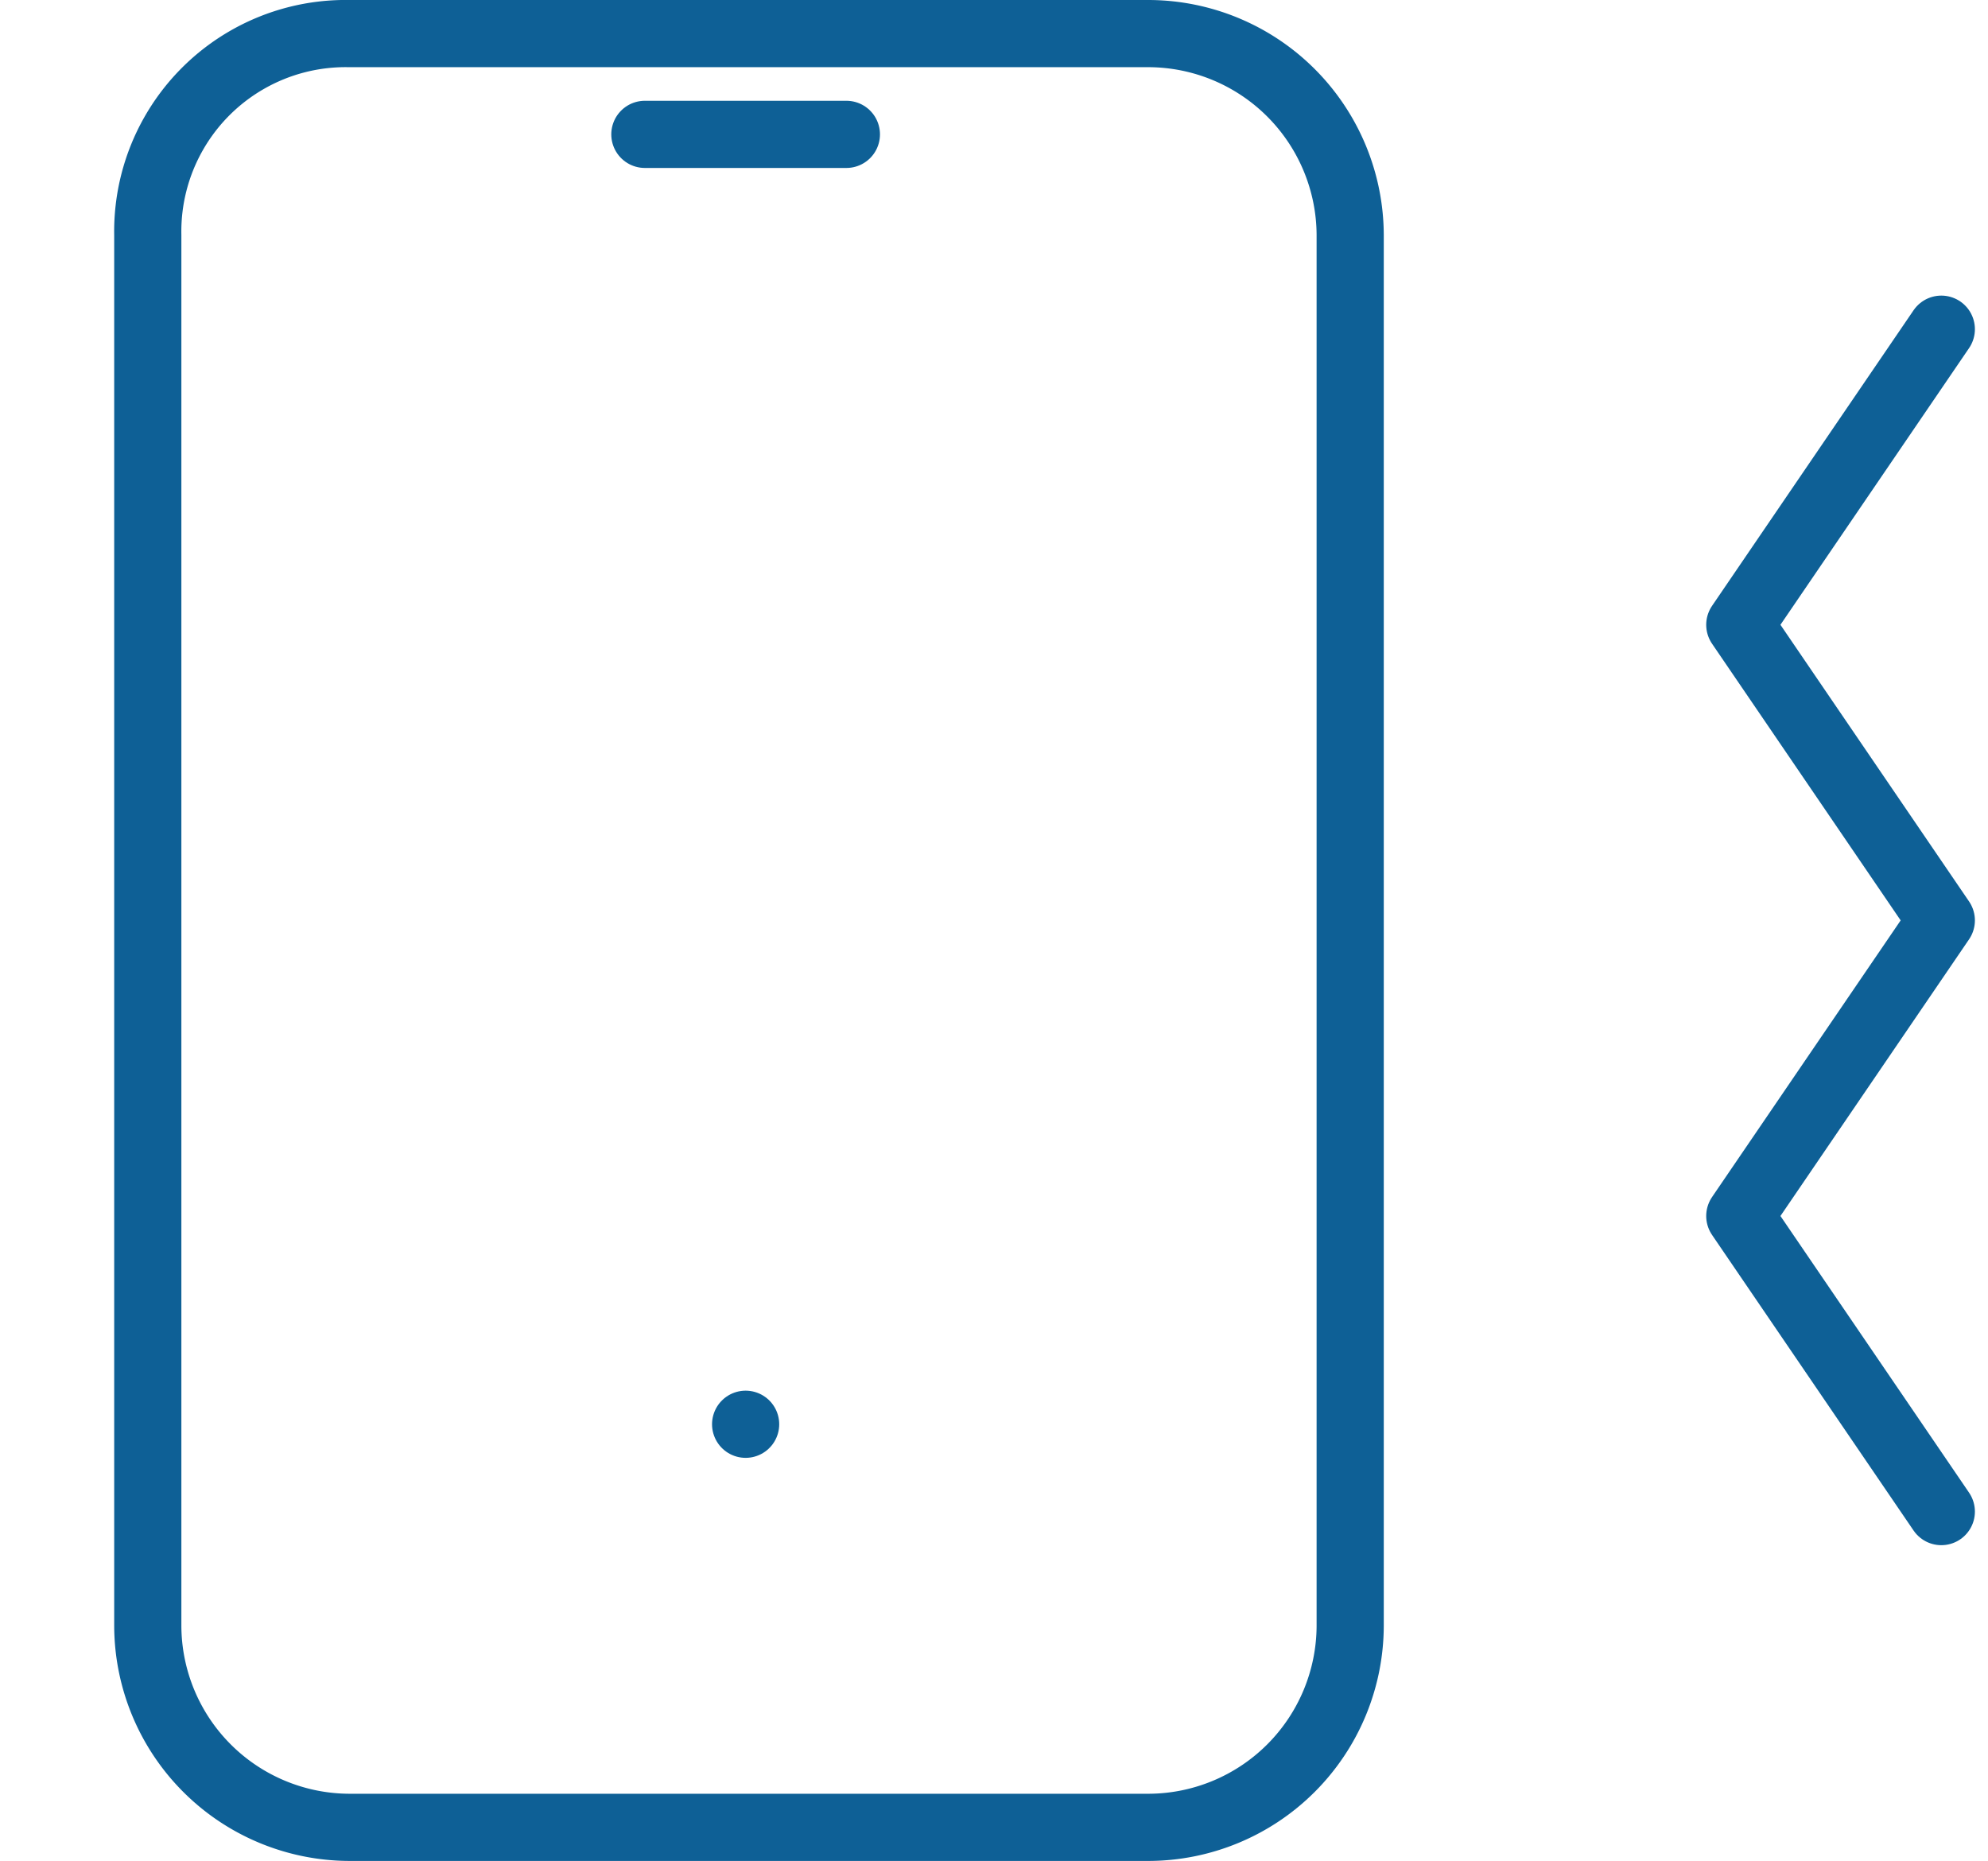
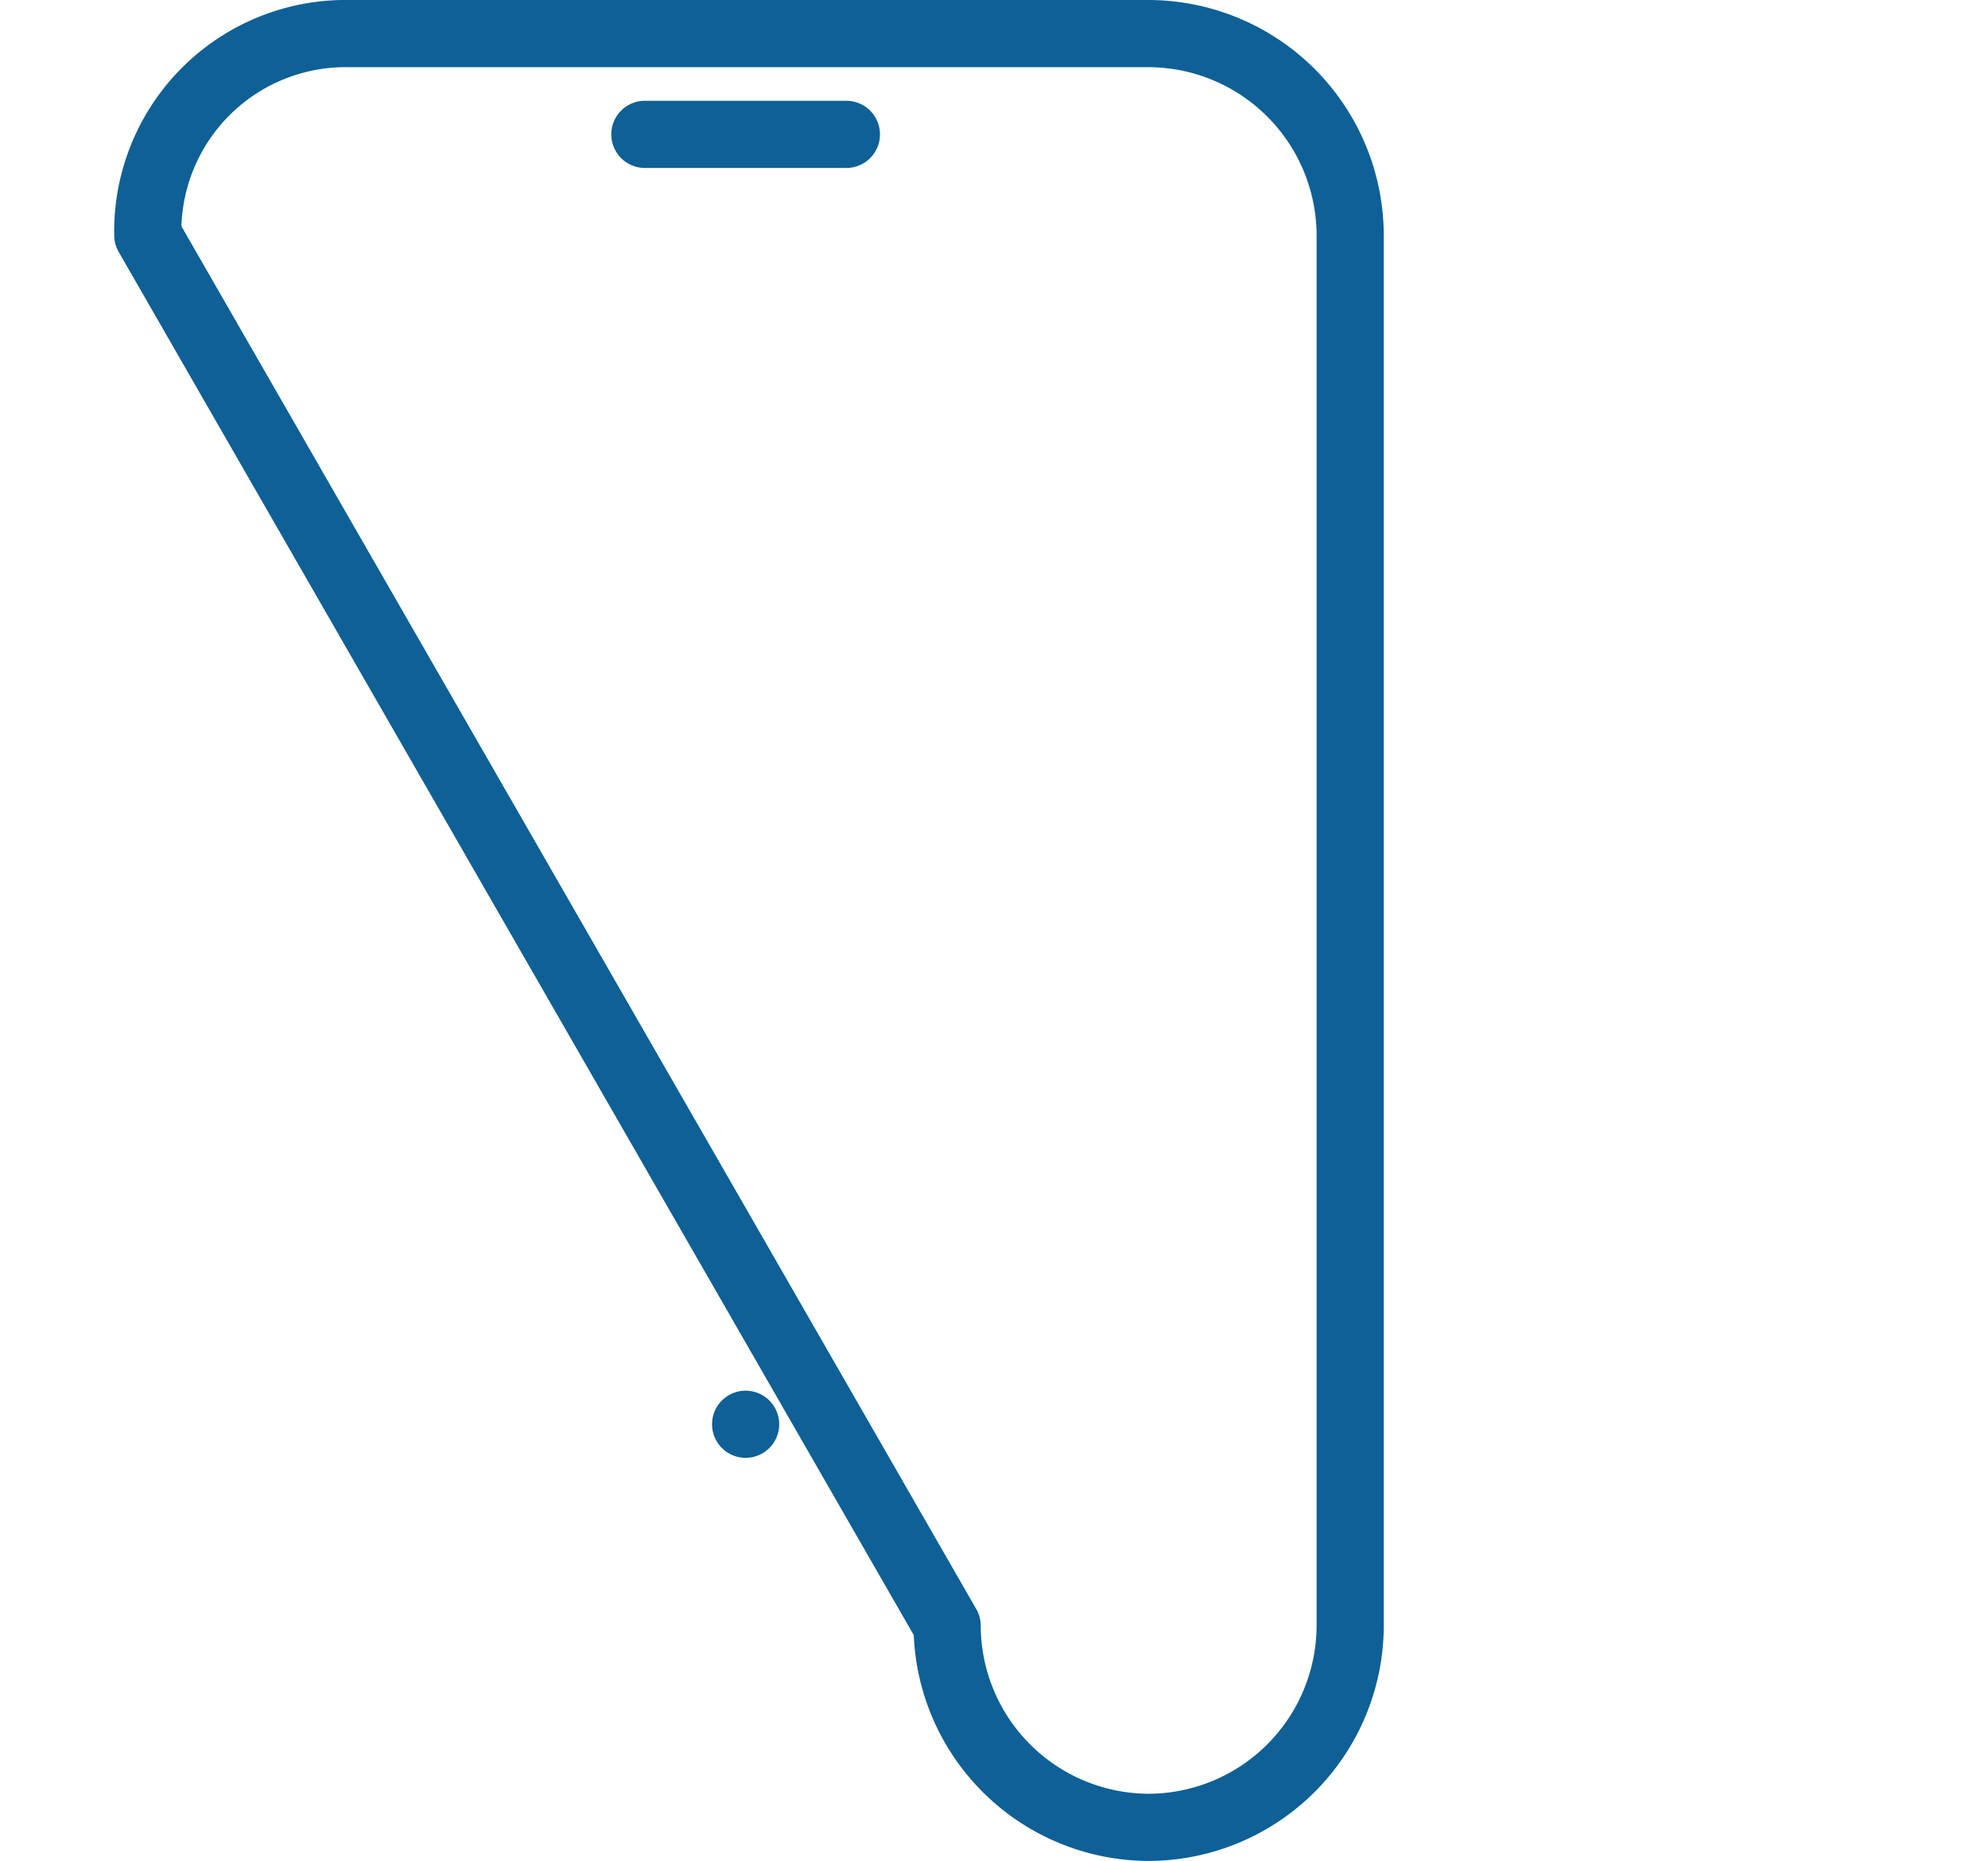
<svg xmlns="http://www.w3.org/2000/svg" width="29.595" height="27.7" viewBox="0 0 29.595 27.7">
  <g transform="translate(1.7)">
-     <path d="M.5,3.5h0a2.946,2.946,0,0,1,3-3H15.4a3.009,3.009,0,0,1,3,3V24.2a3.009,3.009,0,0,1-3,3H3.5a3.009,3.009,0,0,1-3-3Z" fill="none" stroke="#0e6096" stroke-linecap="round" stroke-linejoin="round" stroke-width="1" />
+     <path d="M.5,3.5h0a2.946,2.946,0,0,1,3-3H15.4a3.009,3.009,0,0,1,3,3V24.2a3.009,3.009,0,0,1-3,3a3.009,3.009,0,0,1-3-3Z" fill="none" stroke="#0e6096" stroke-linecap="round" stroke-linejoin="round" stroke-width="1" />
    <path d="M7.9,2h3" fill="none" stroke="#0e6096" stroke-linecap="round" stroke-linejoin="round" stroke-width="1" />
    <path d="M9.4,21.2h0" fill="none" stroke="#0e6096" stroke-linecap="round" stroke-linejoin="round" stroke-width="1" />
-     <path d="M27.2,4.9l-3,4.4,3,4.4-3,4.4,3,4.4" fill="none" stroke="#0e6096" stroke-linecap="round" stroke-linejoin="round" stroke-width="1" />
    <path d="M-1.7,6.3" fill="none" stroke="#0e6096" stroke-linecap="round" stroke-linejoin="round" stroke-width="1" />
  </g>
</svg>